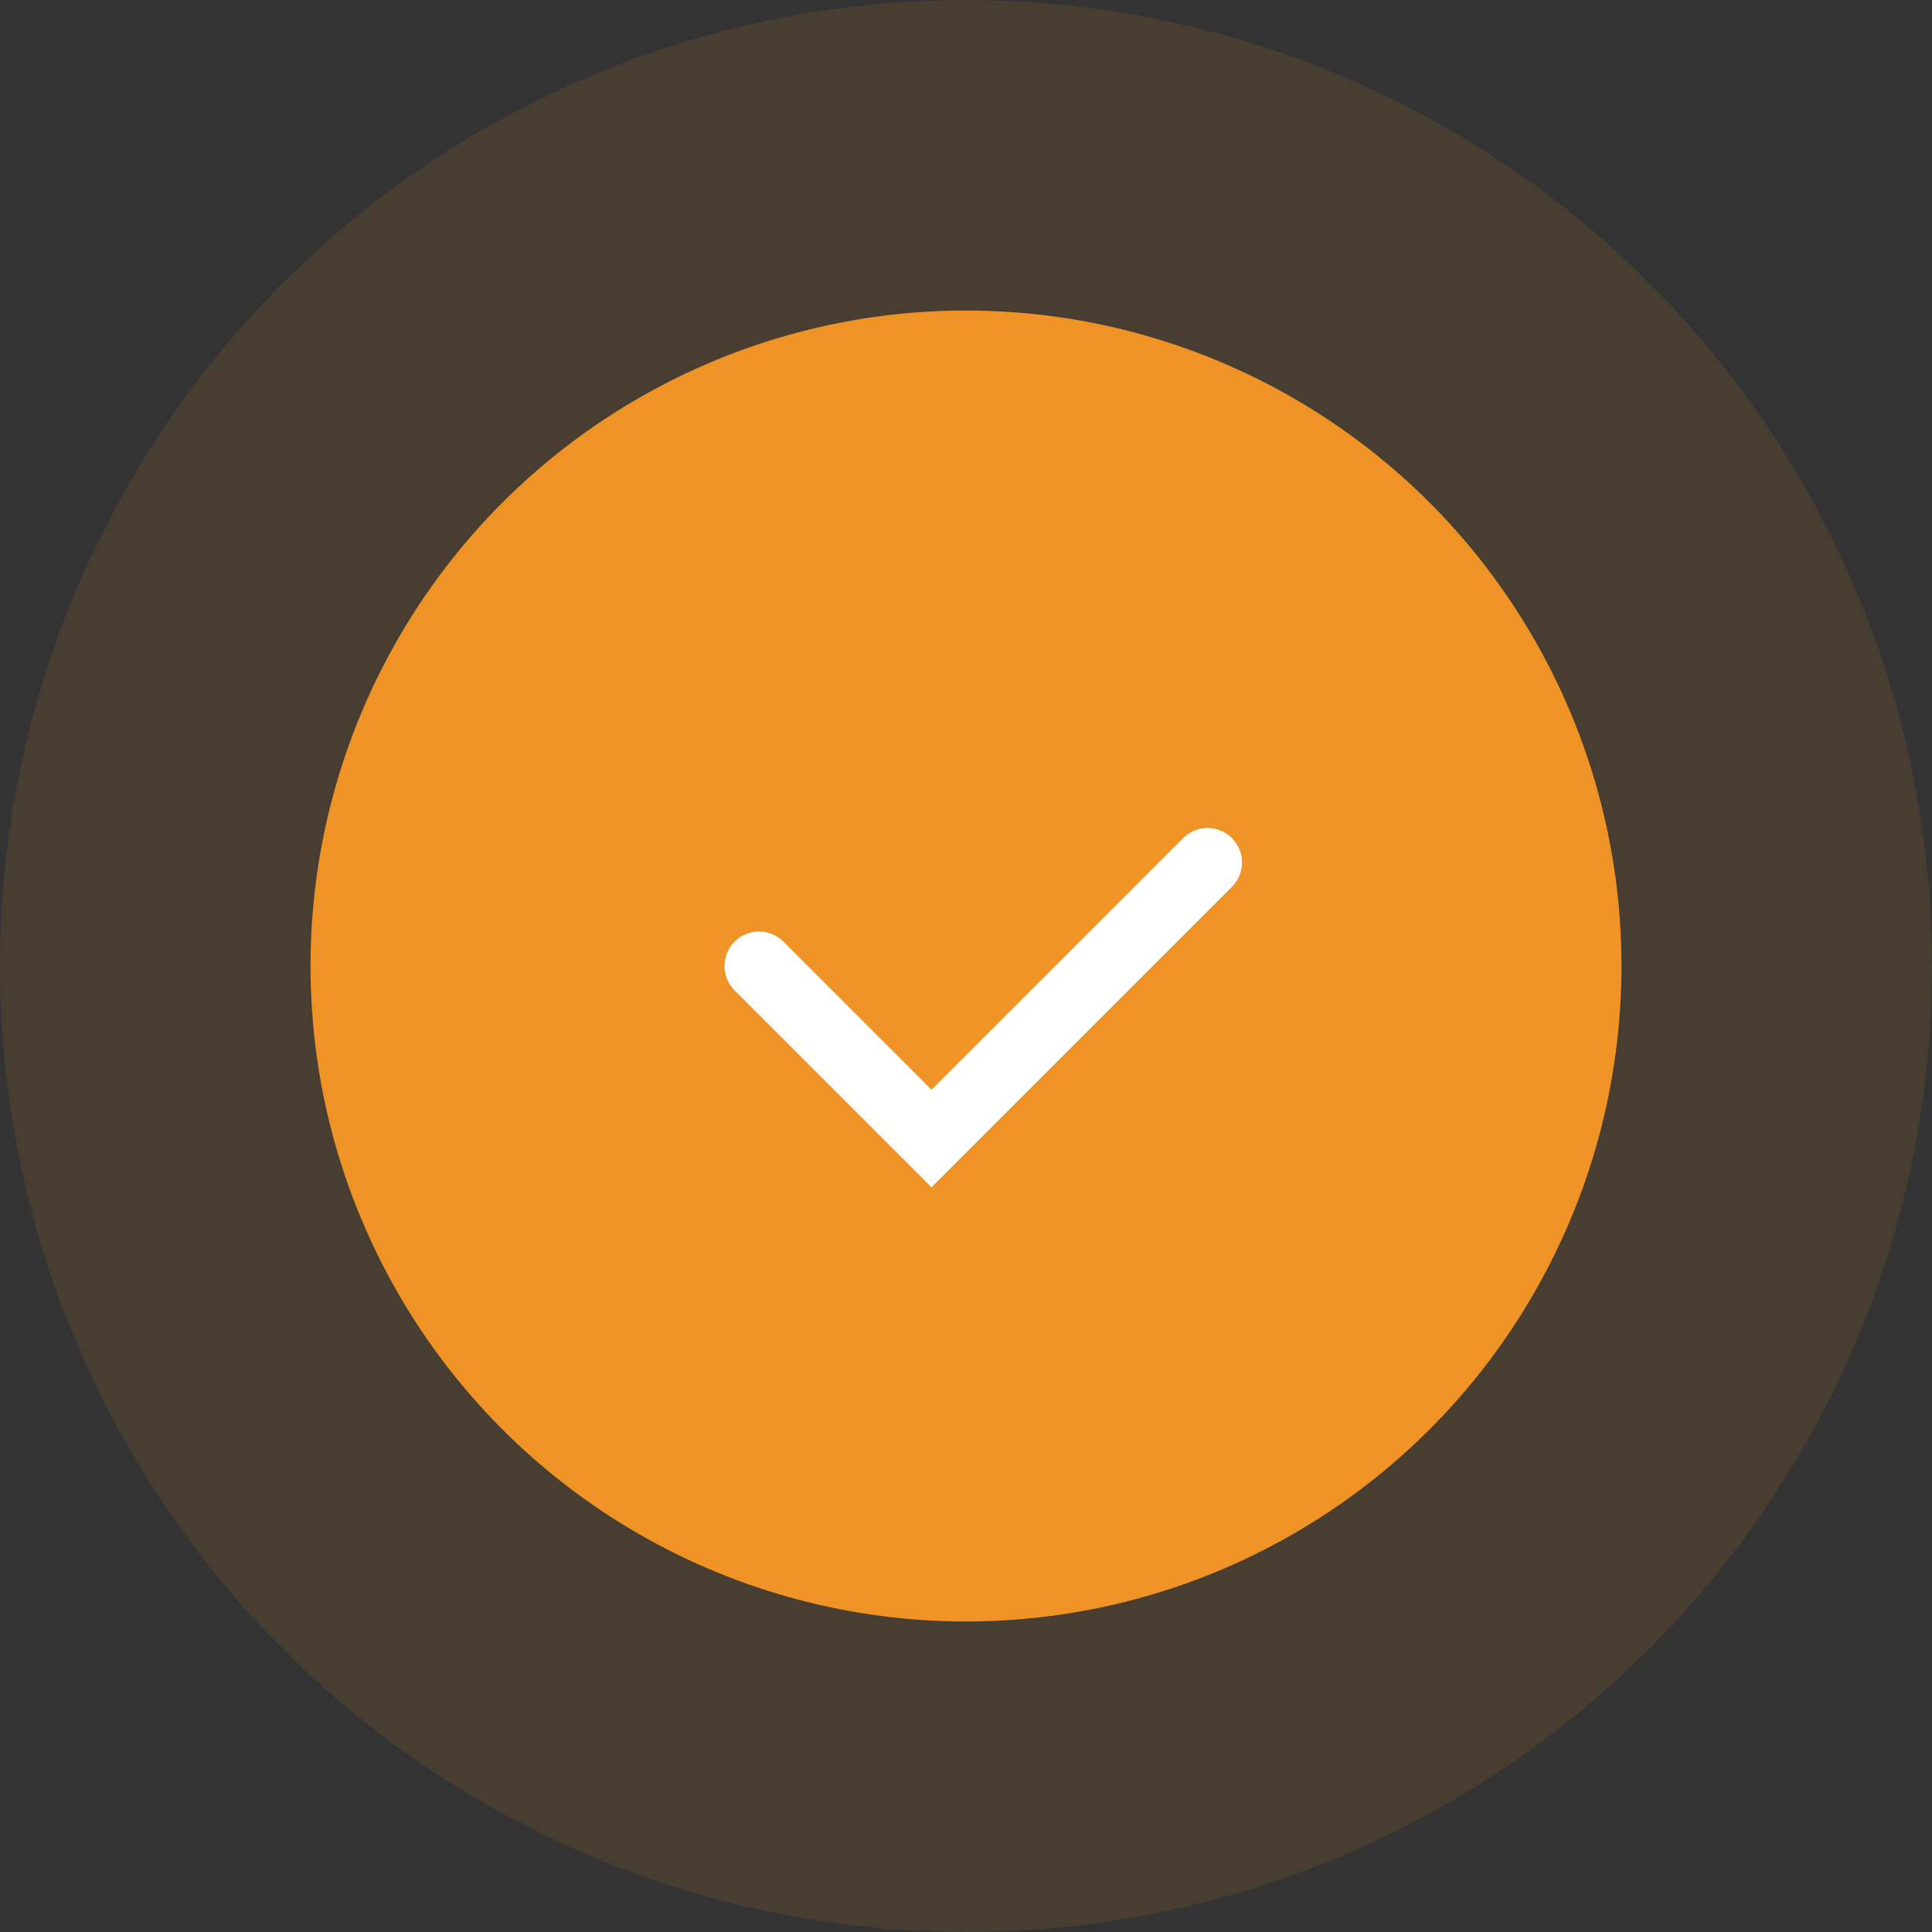
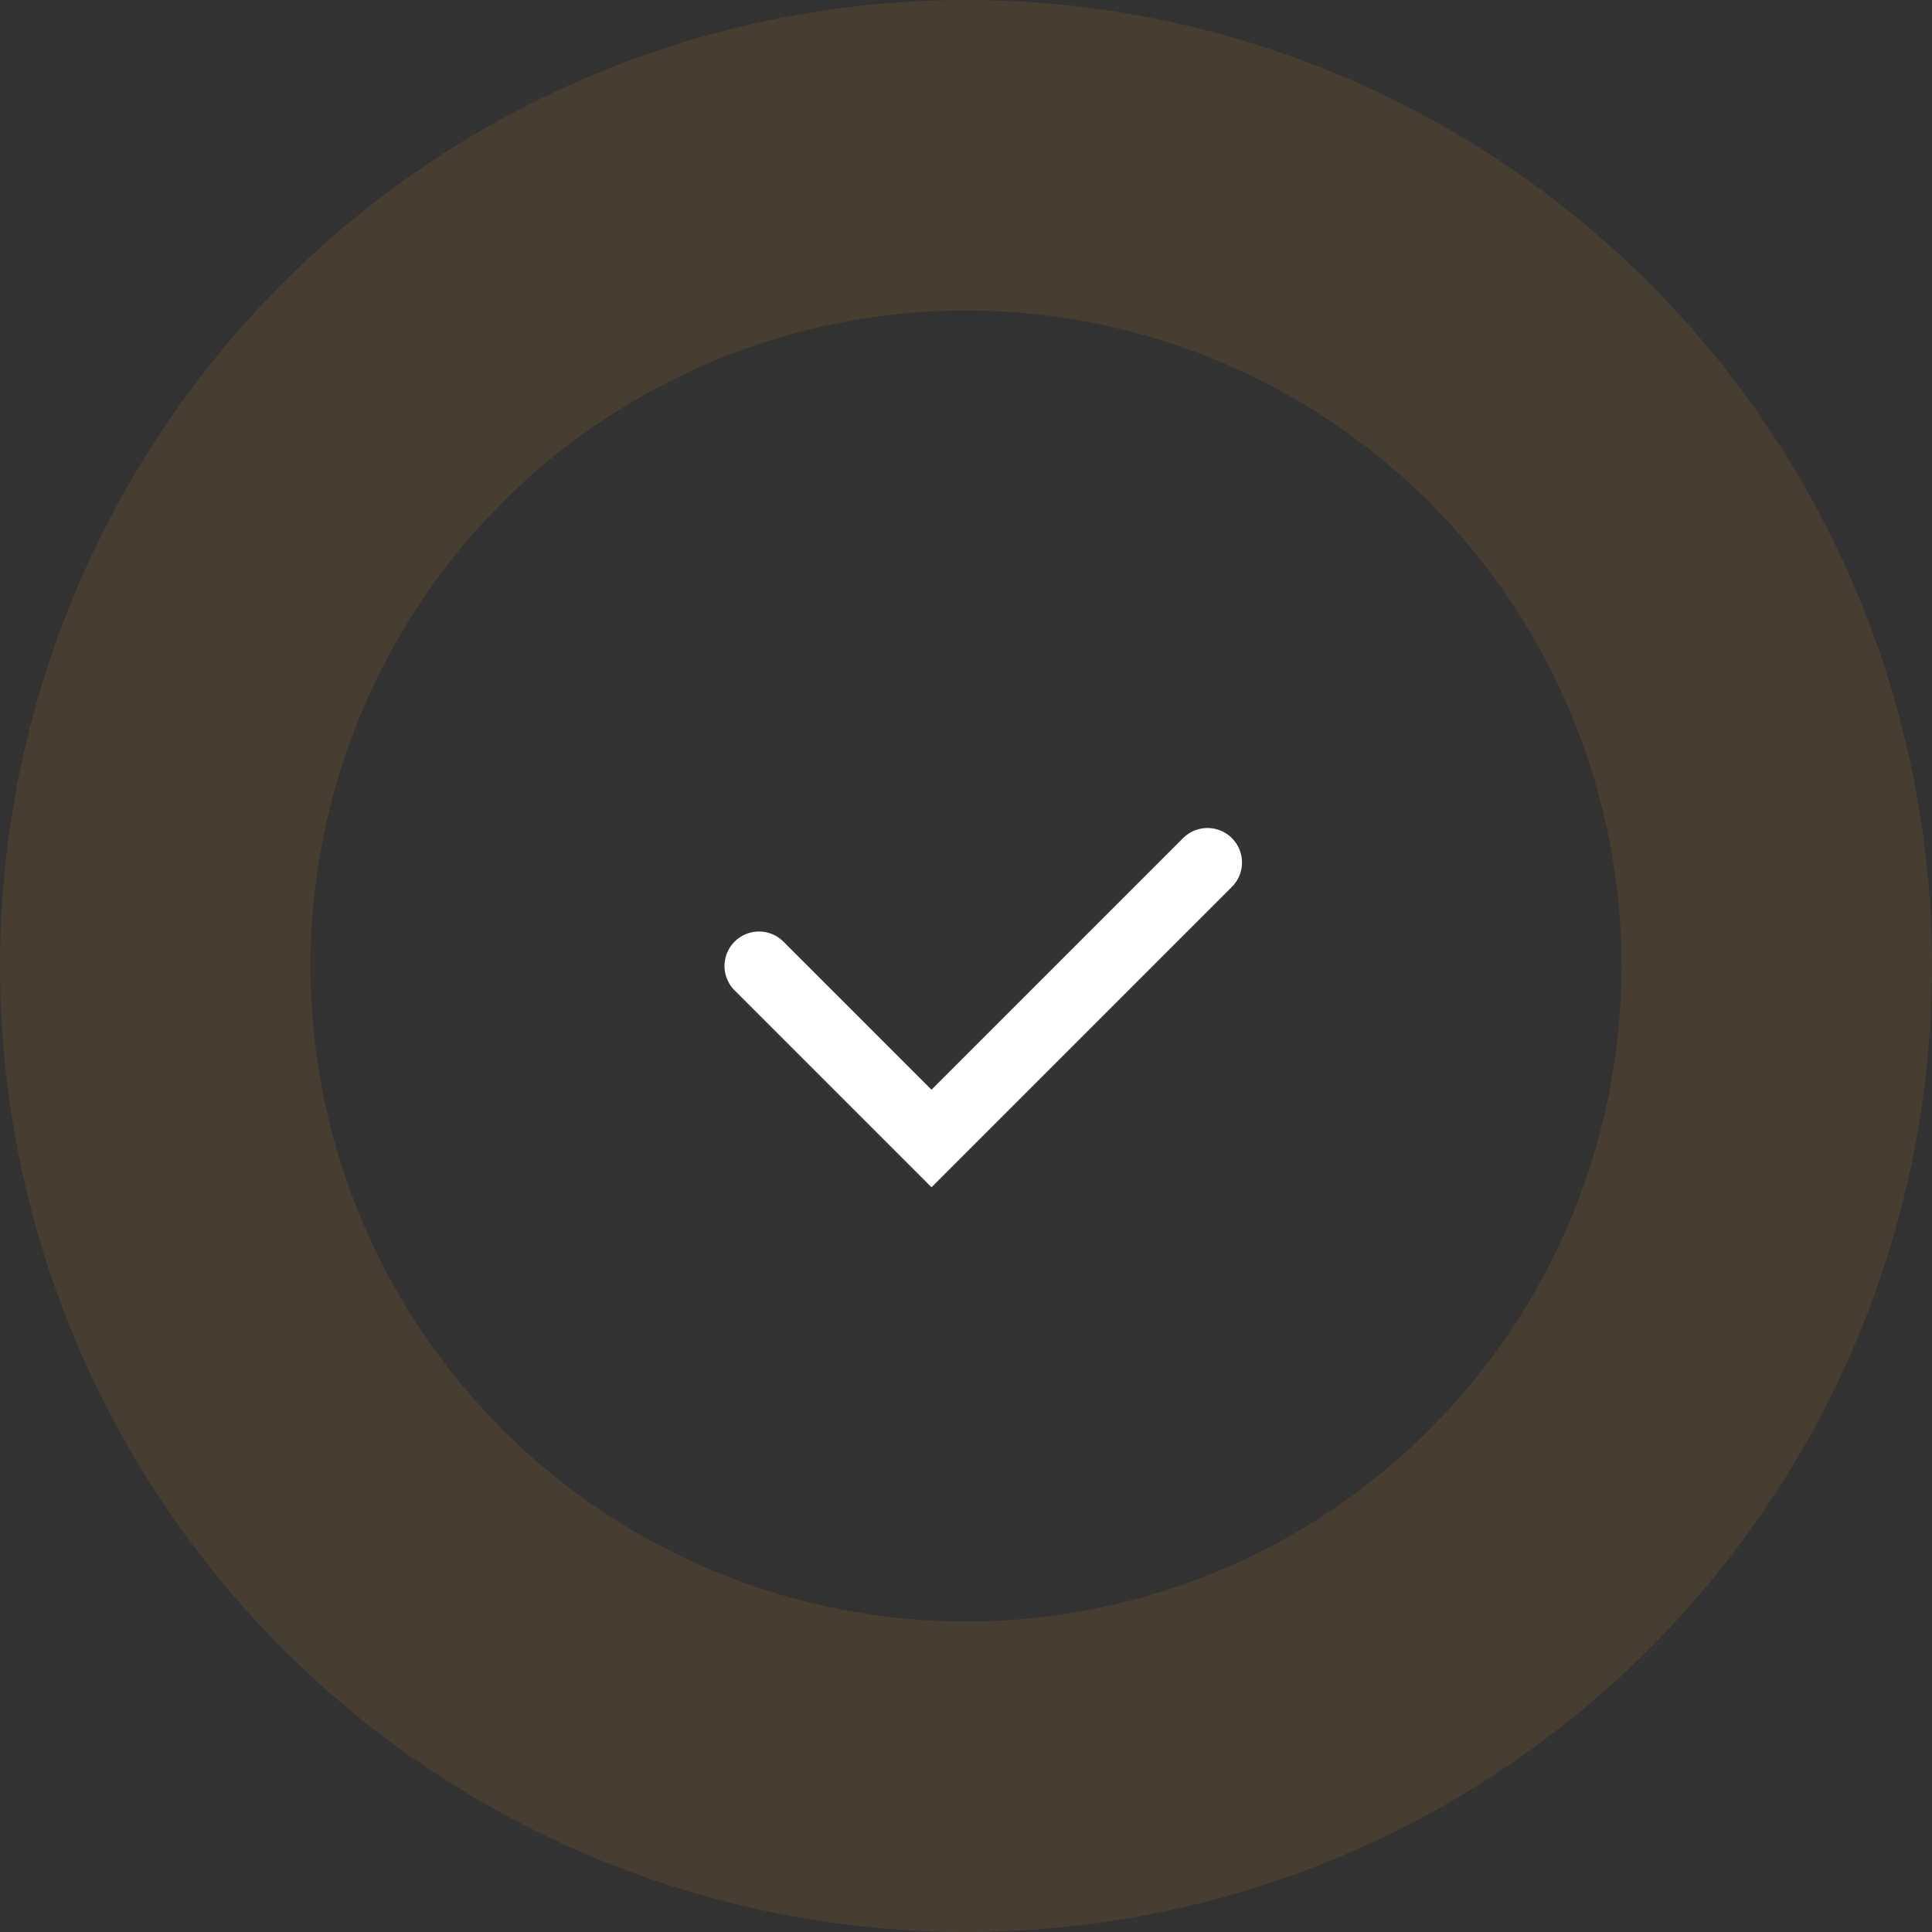
<svg xmlns="http://www.w3.org/2000/svg" width="56" height="56" viewBox="0 0 56 56" fill="none">
  <rect x="0" y="0" width="56" height="56" fill="#333333" stroke="none" />
-   <circle cx="28" cy="28" r="19" fill="#F09326" />
  <circle cx="28" cy="28" r="23.5" stroke="#F09326" stroke-opacity="0.11" stroke-width="9" />
  <path d="M22 28L27 33L35 25" stroke="white" stroke-width="2" stroke-linecap="round" />
</svg>